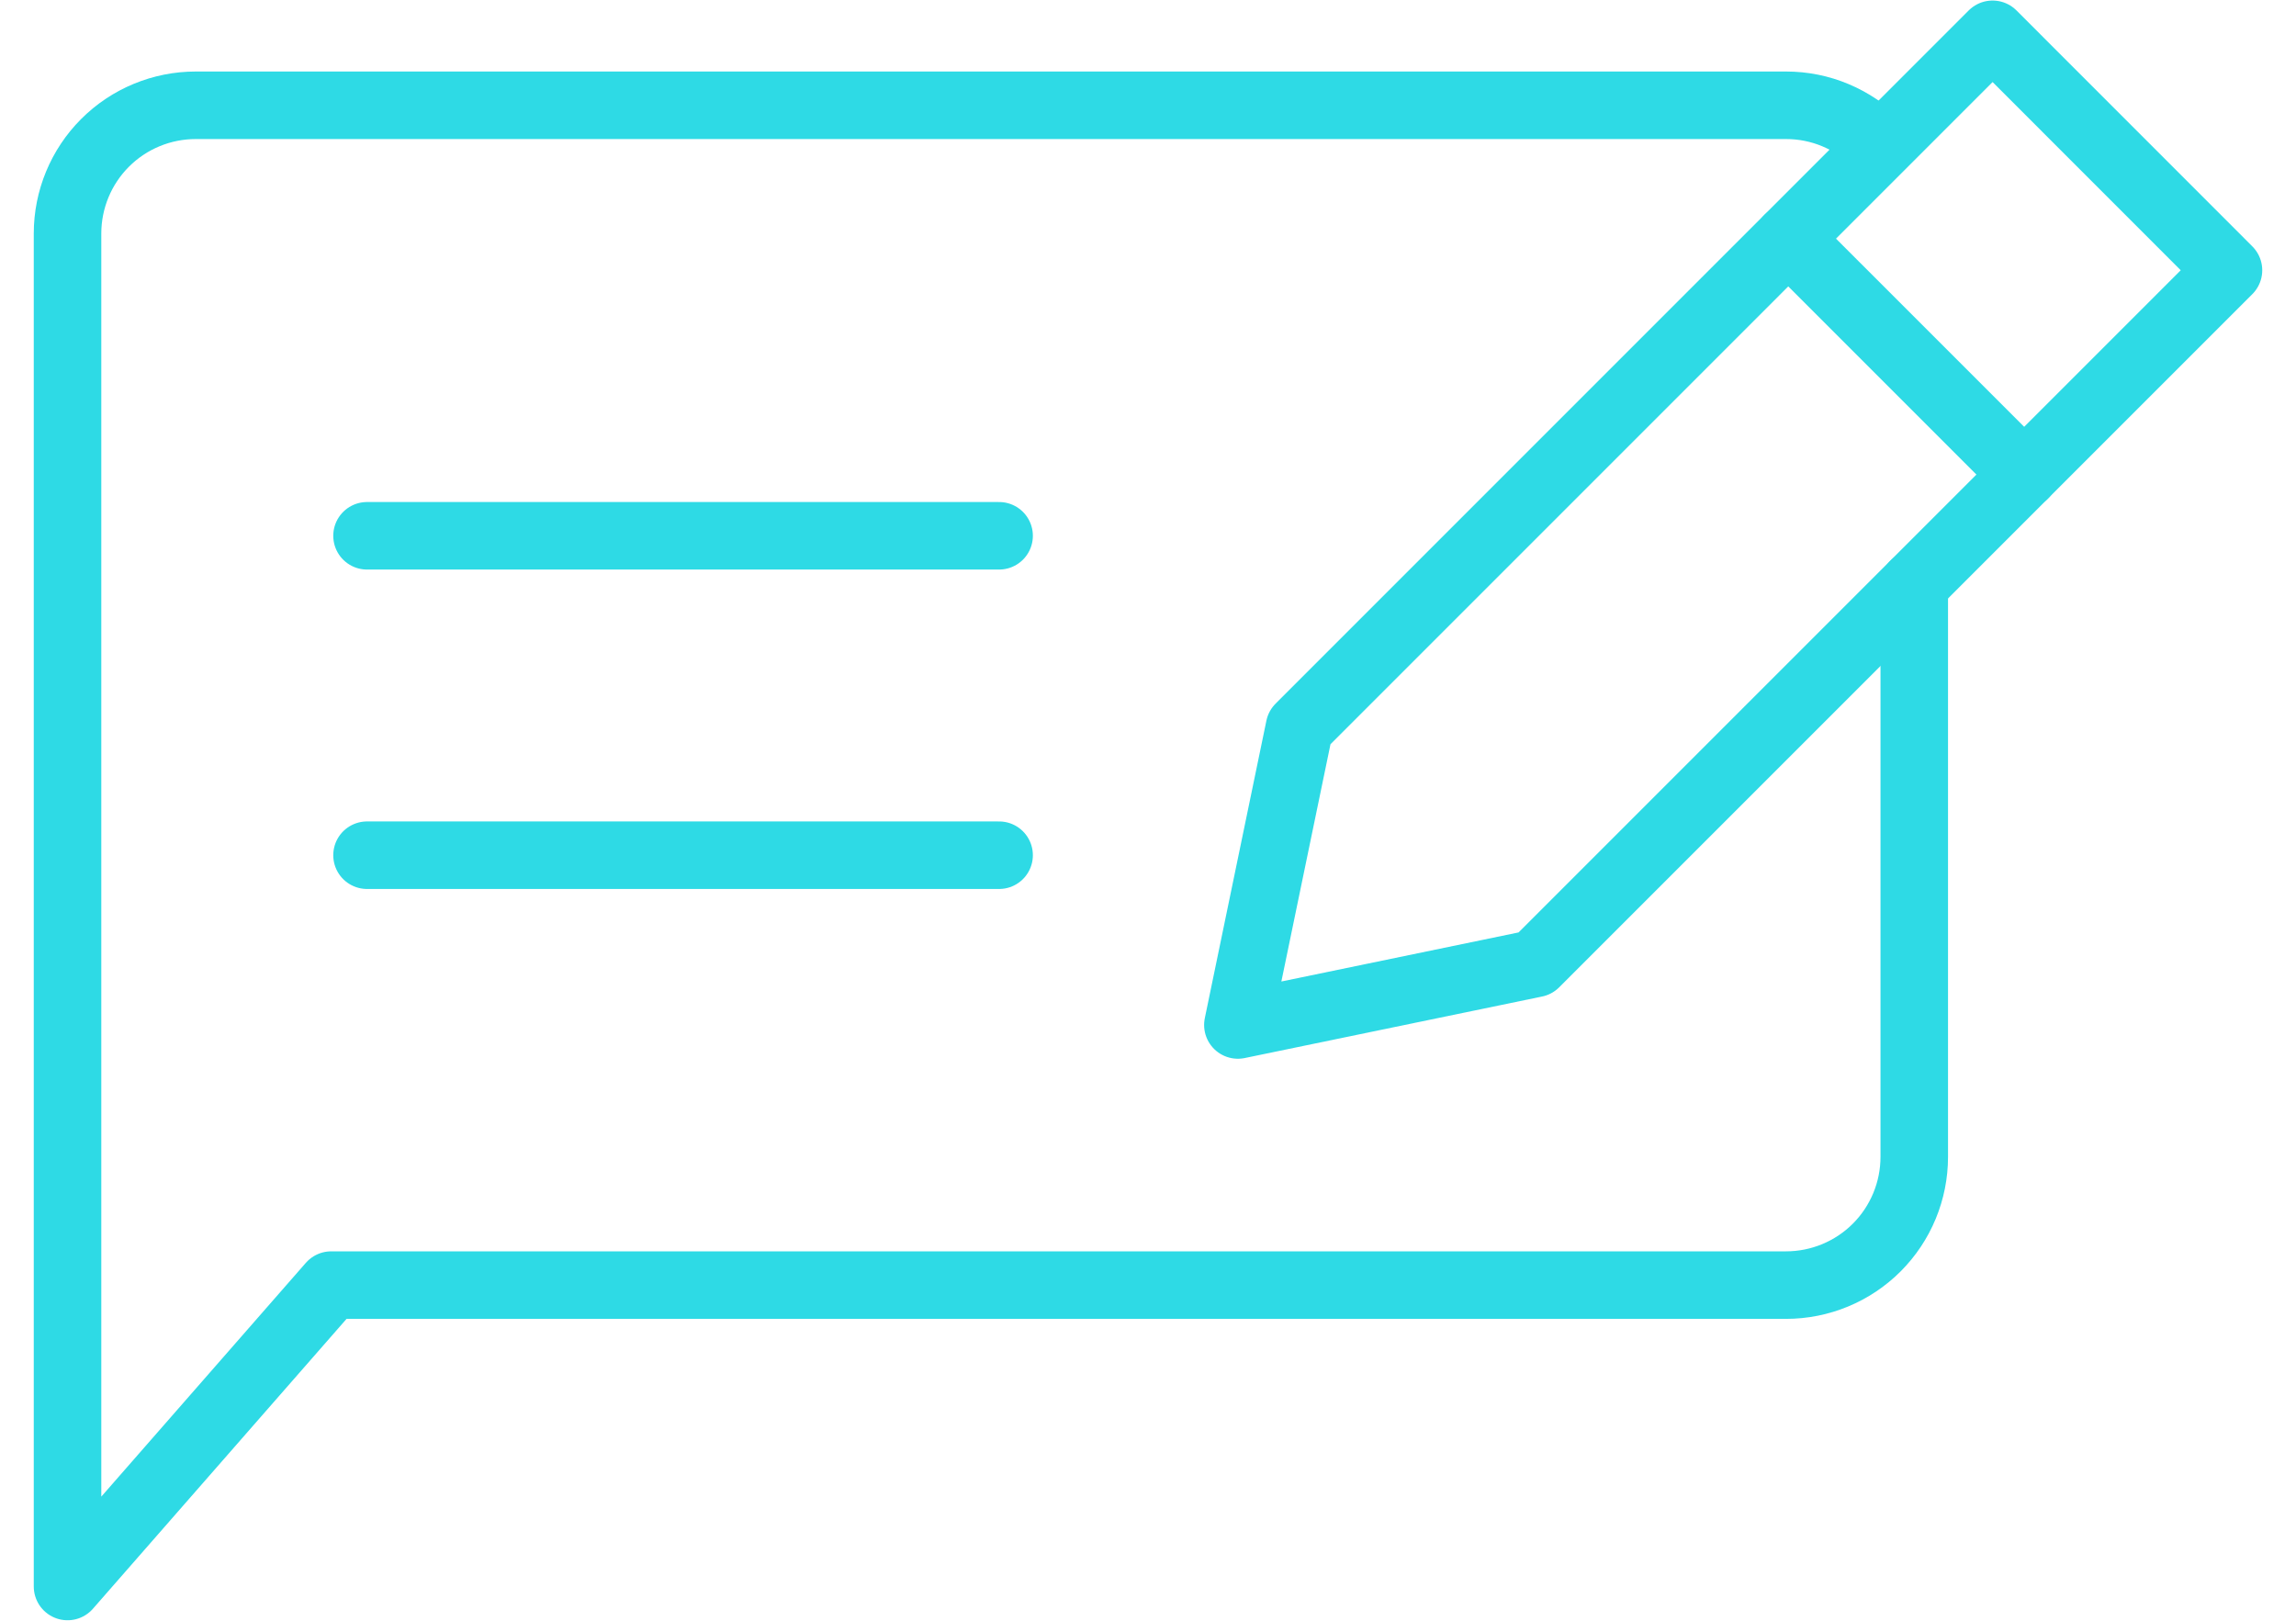
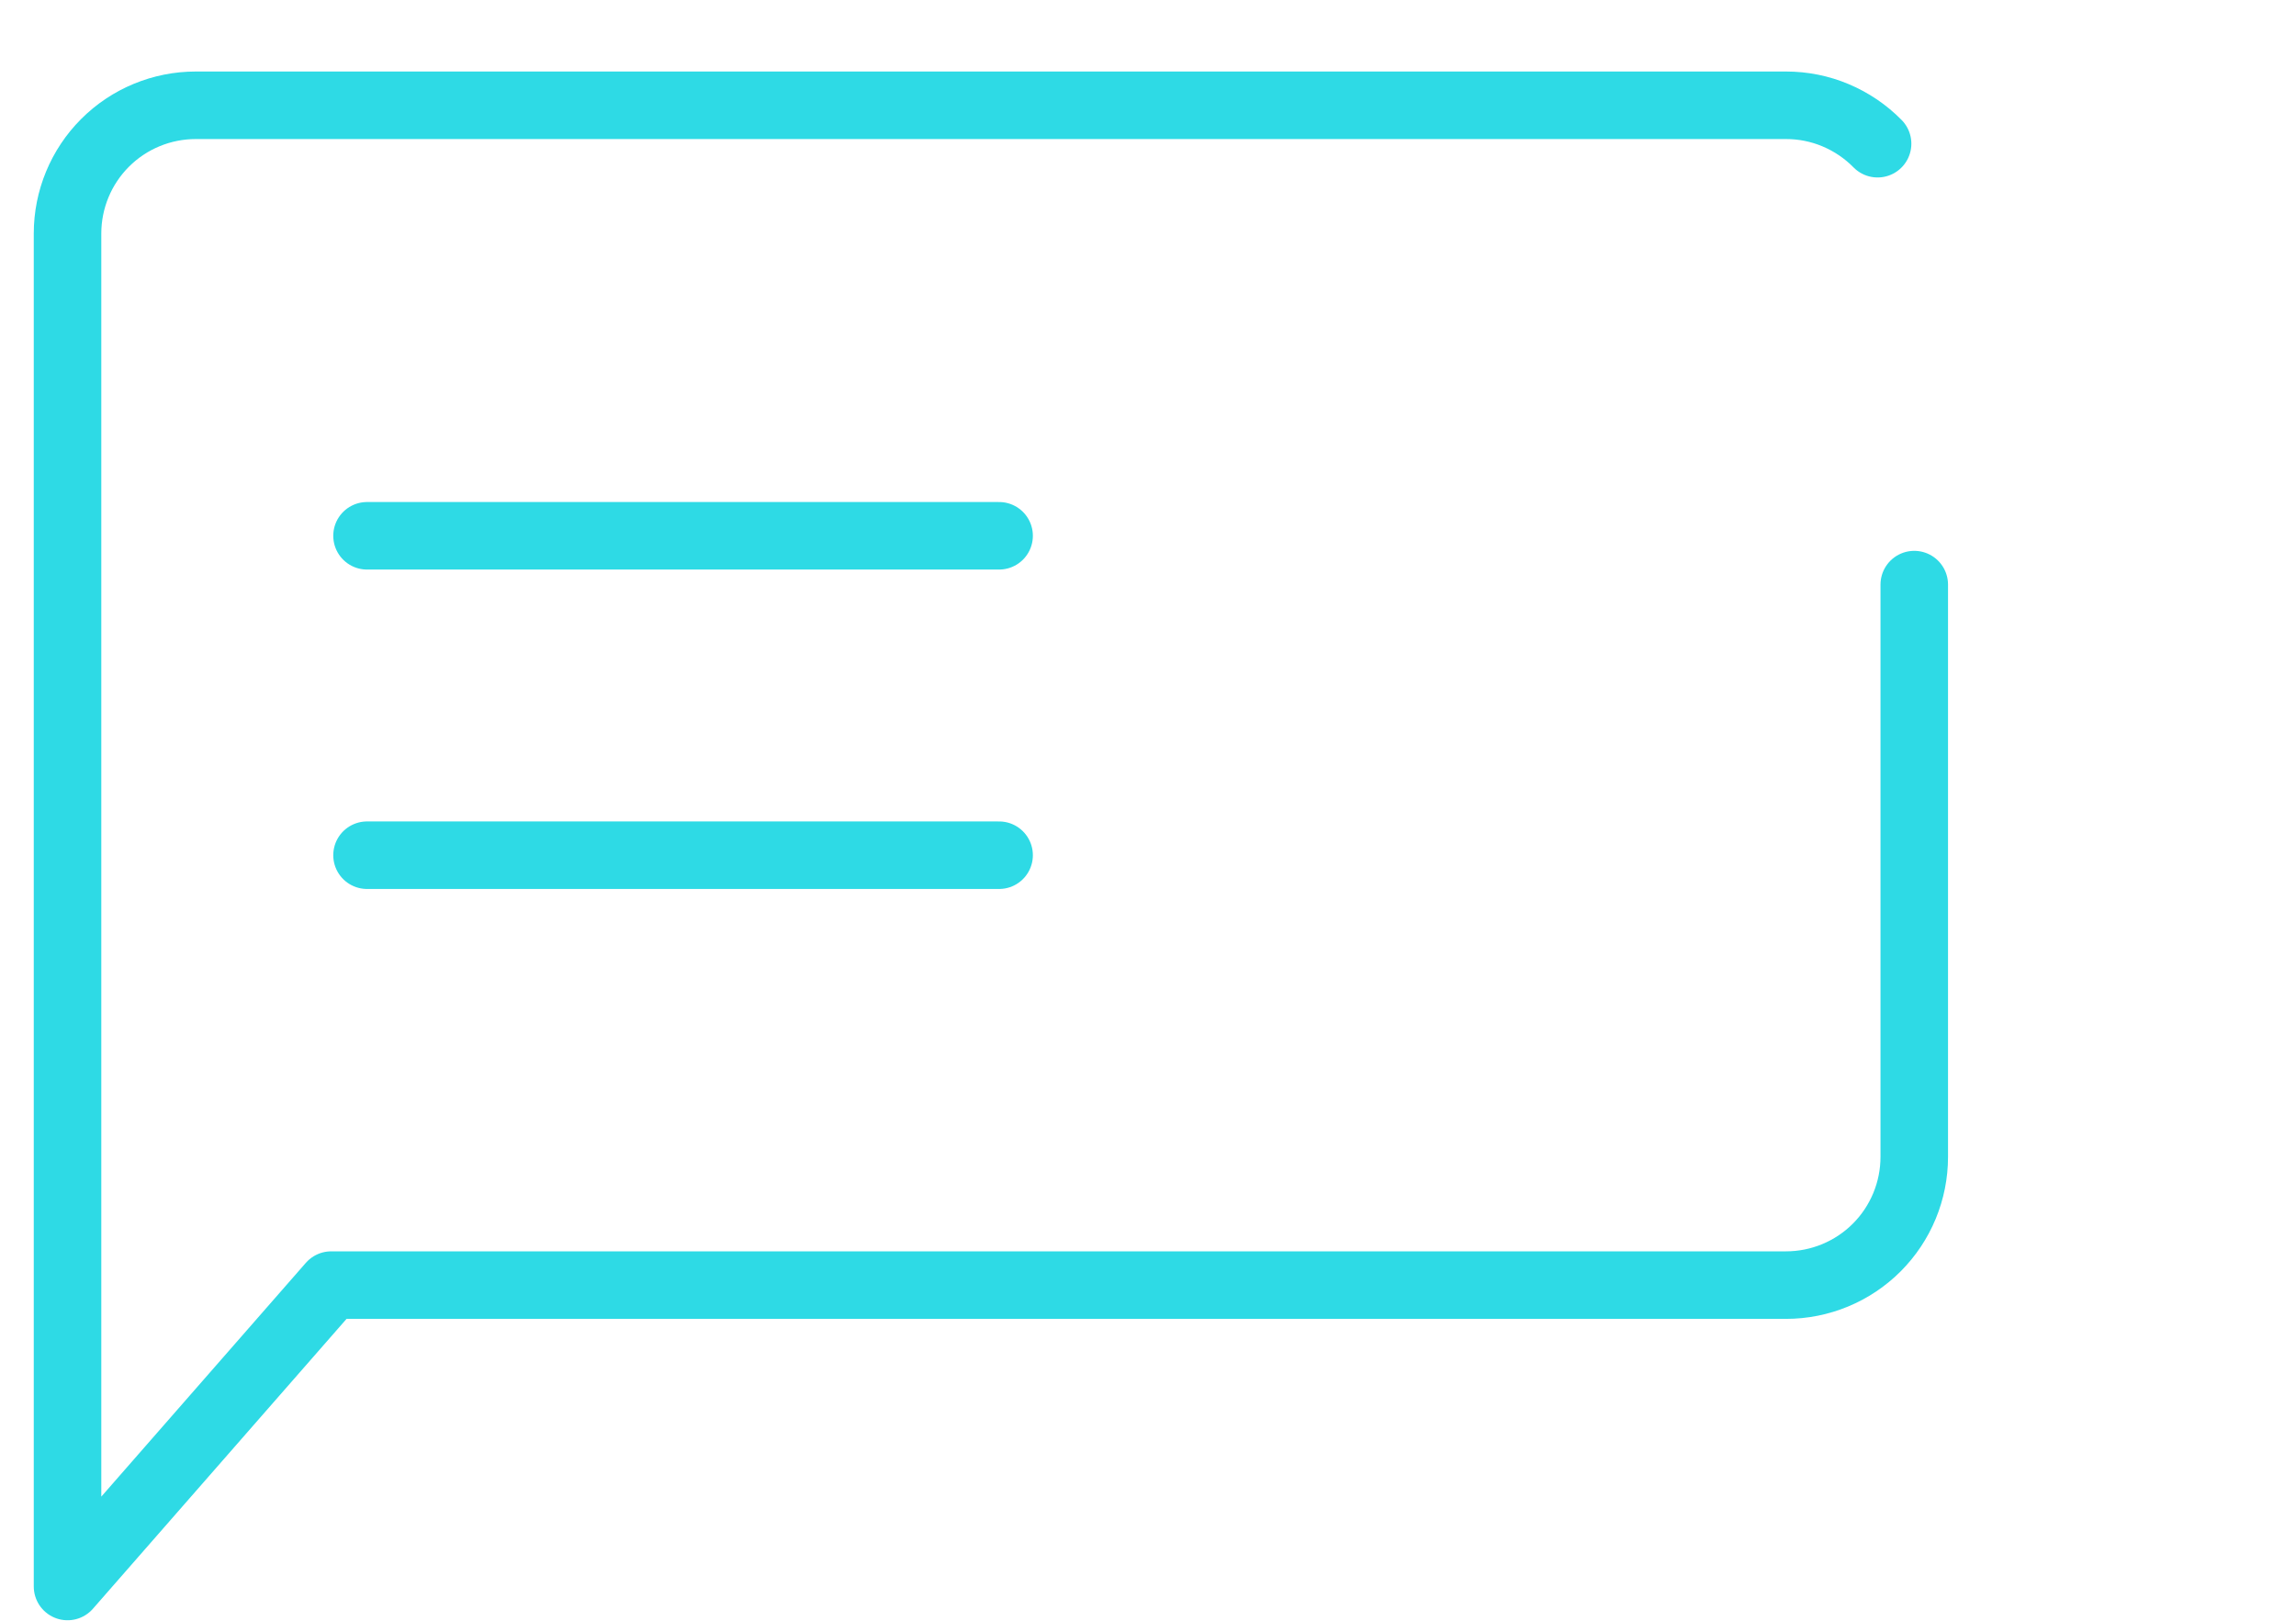
<svg xmlns="http://www.w3.org/2000/svg" width="34" height="24" viewBox="0 0 34 24" fill="none">
  <path d="M5.435 7.934H14.795" stroke="#2EDAE5" stroke-linecap="round" stroke-linejoin="round" />
  <path d="M5.435 12.664H14.795" stroke="#2EDAE5" stroke-linecap="round" stroke-linejoin="round" />
  <path d="M27.804 2.128C27.627 1.948 27.416 1.805 27.183 1.707C26.951 1.609 26.701 1.559 26.448 1.559H2.899C2.395 1.559 1.912 1.759 1.556 2.115C1.2 2.471 1 2.954 1 3.458V23.493L4.905 19.03H26.448C26.952 19.03 27.435 18.83 27.791 18.474C28.147 18.118 28.347 17.635 28.347 17.131V8.657" stroke="#2EDAE5" stroke-linecap="round" stroke-linejoin="round" />
-   <path d="M33 4.002L29.507 0.508L19.243 10.773L18.331 15.178L22.735 14.267L33 4.002Z" stroke="#2EDAE5" stroke-linecap="round" stroke-linejoin="round" />
-   <path d="M29.975 7.028L26.482 3.535" stroke="#2EDAE5" stroke-linecap="round" stroke-linejoin="round" />
</svg>